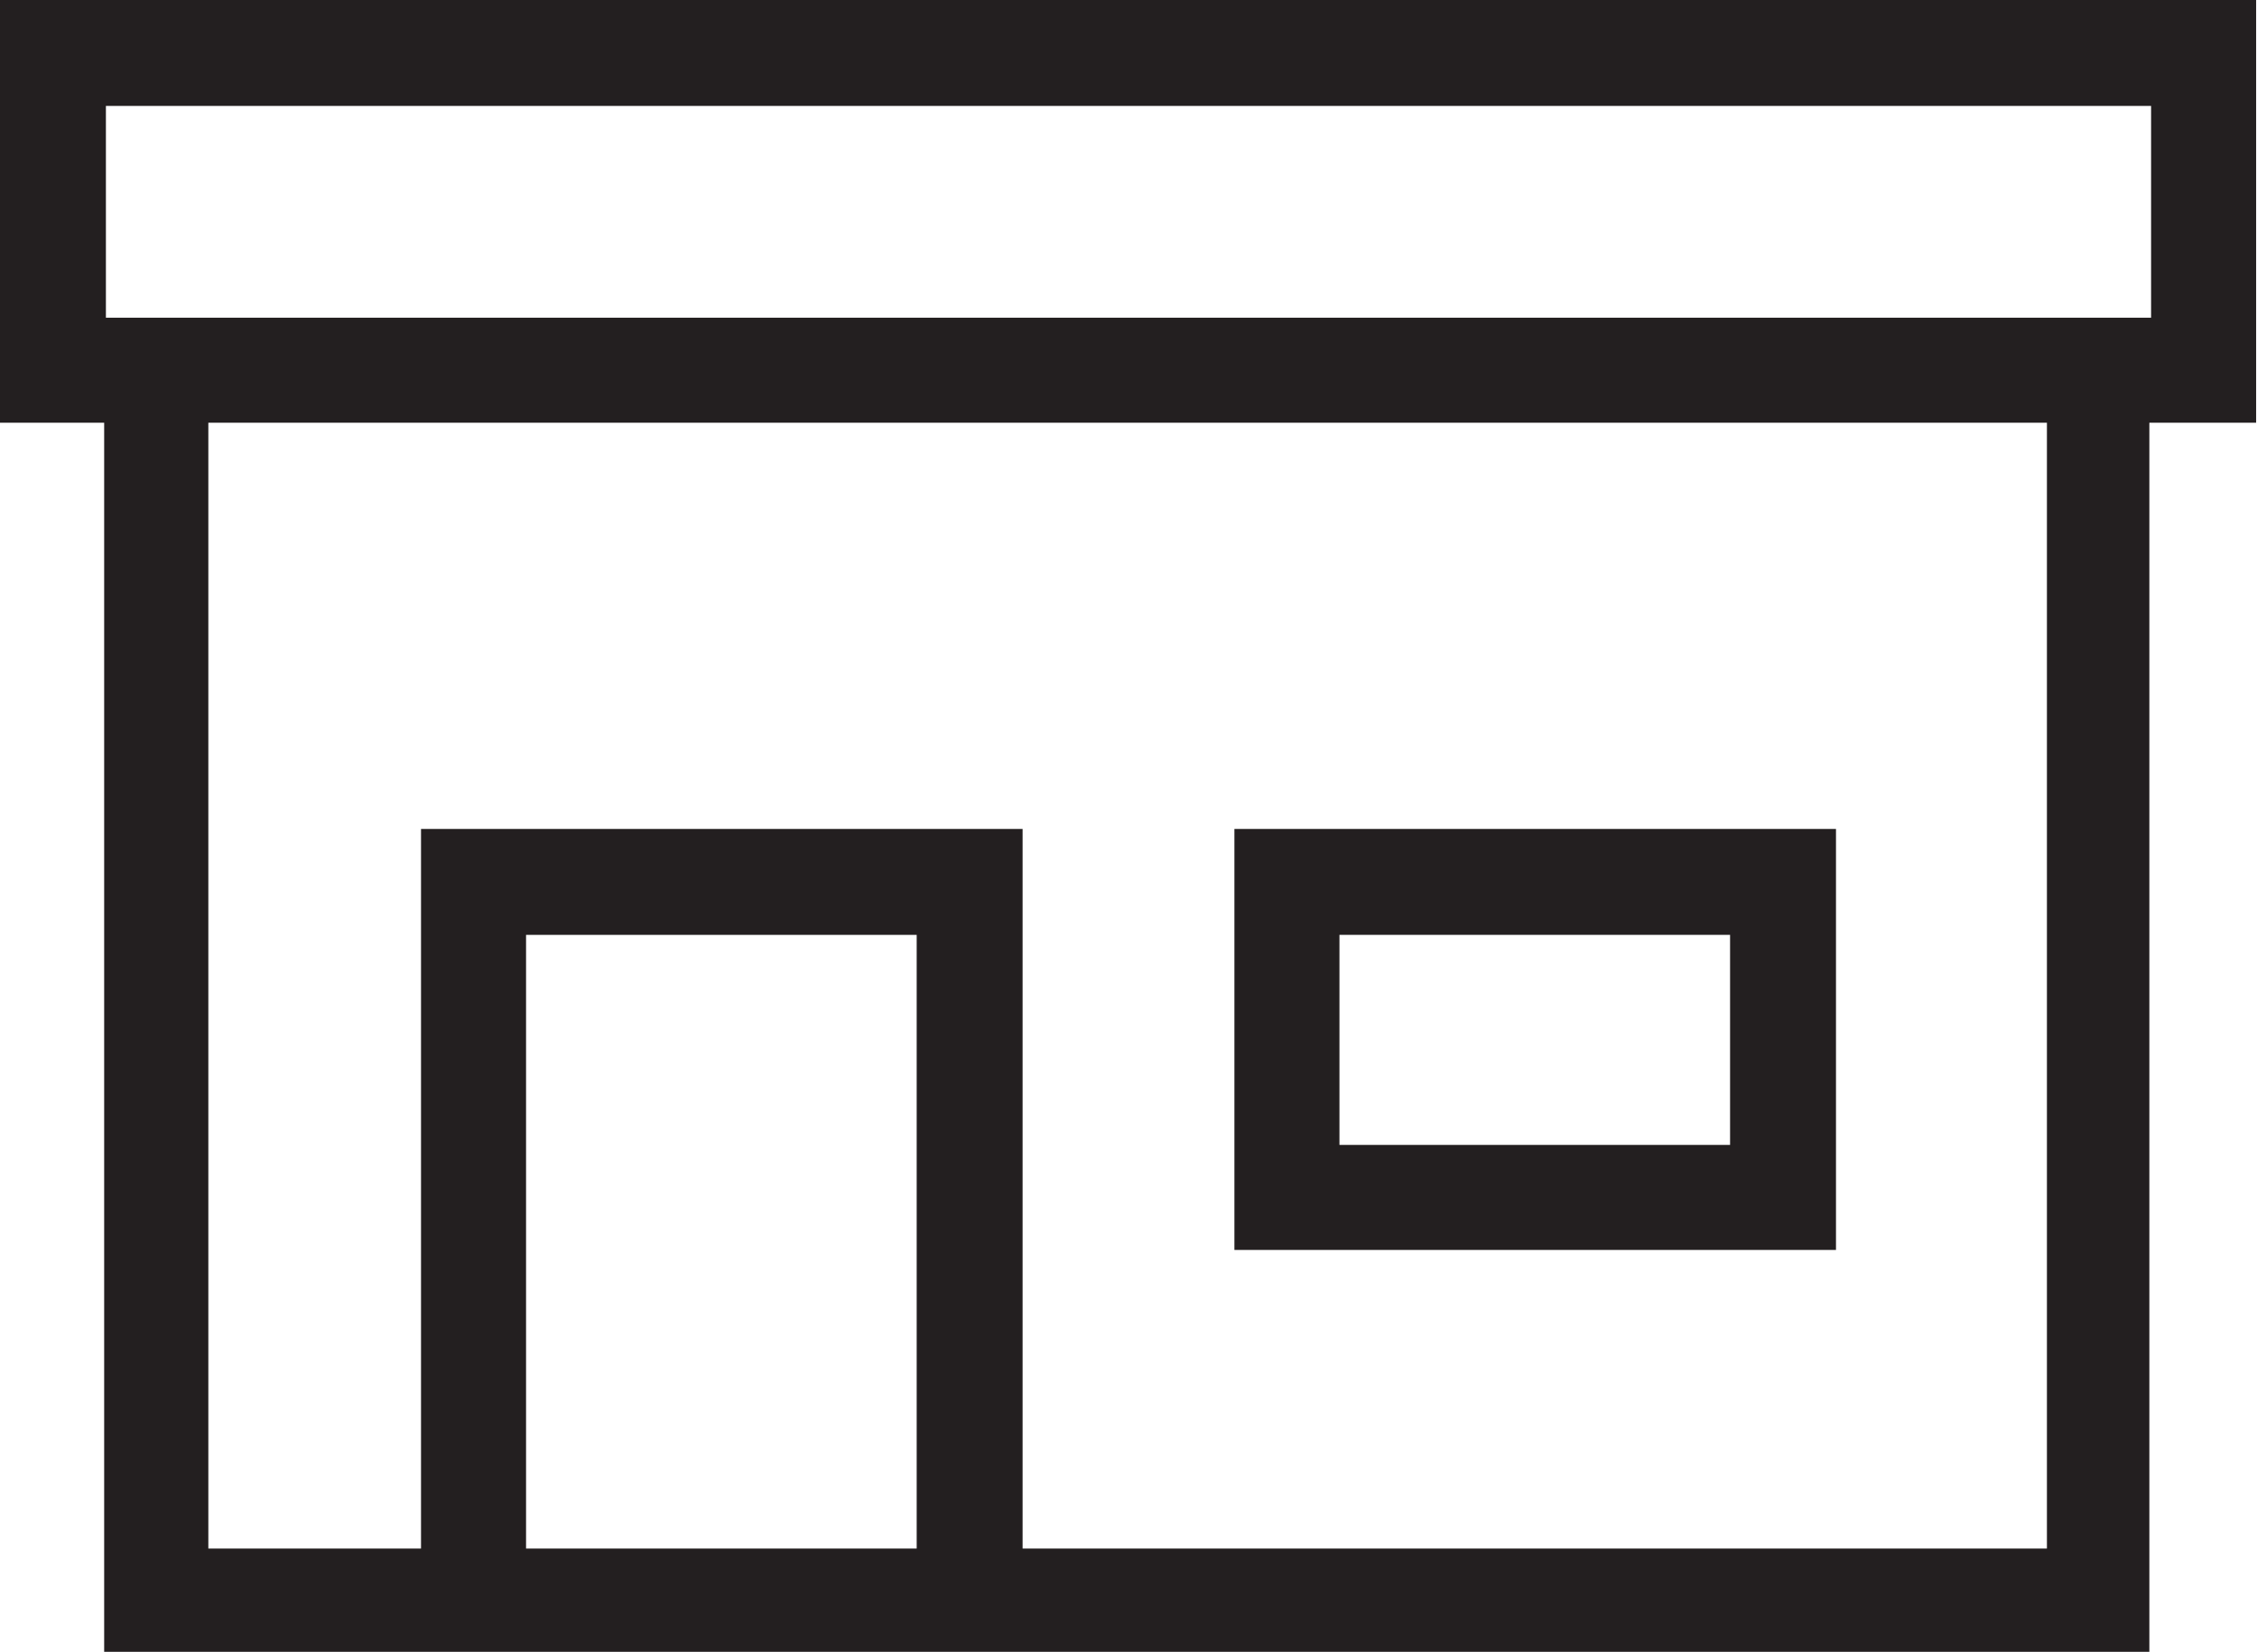
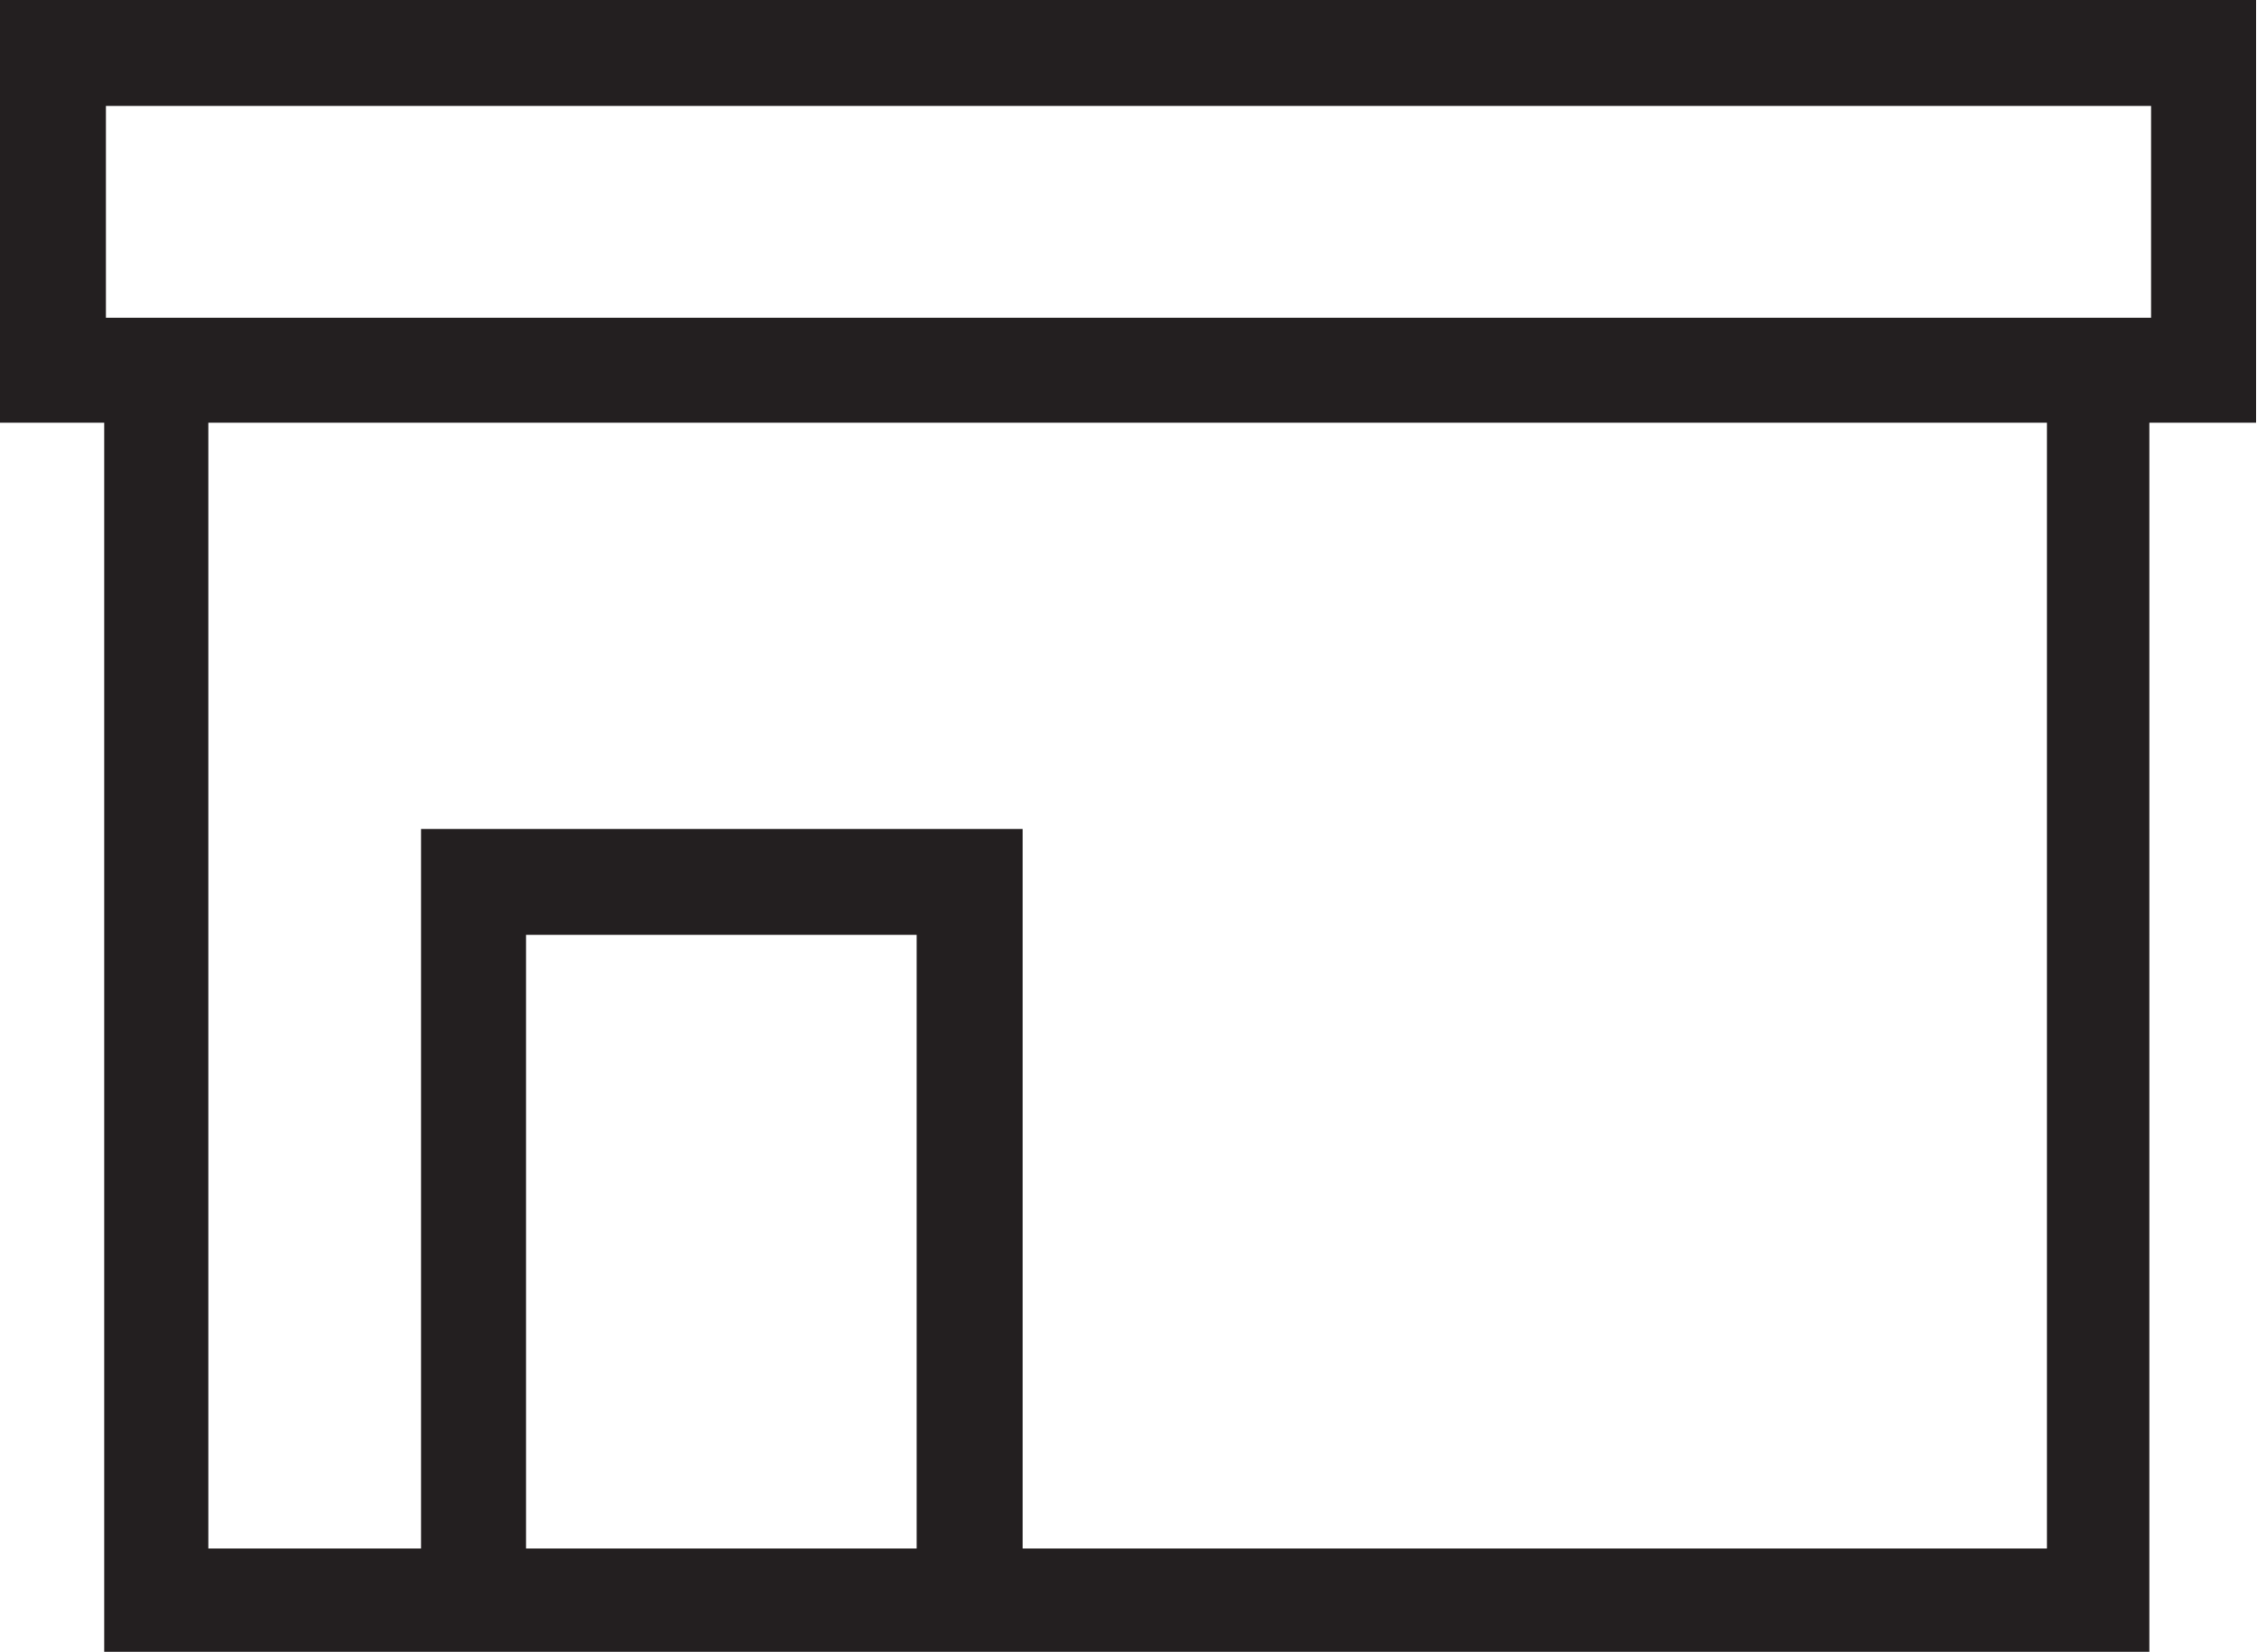
<svg xmlns="http://www.w3.org/2000/svg" id="Layer_1" viewBox="0 0 26 19.03">
-   <path d="M21.15,9.55h-6.93v4.85h6.93v-4.85ZM19.93,13.19h-4.5v-2.42h4.5v2.42Z" style="fill: #231f20;" />
  <path d="M26,0H0v4.87h1.2v14.16h23.56V4.87h1.23V0ZM10.56,17.84h-4.5v-7.07h4.5v7.07ZM23.57,17.84h-11.79v-8.29h-6.93v8.29h-2.45V4.87h21.18v12.97ZM24.78,3.66H1.22V1.22h23.56v2.44Z" style="fill: #231f20;" />
</svg>